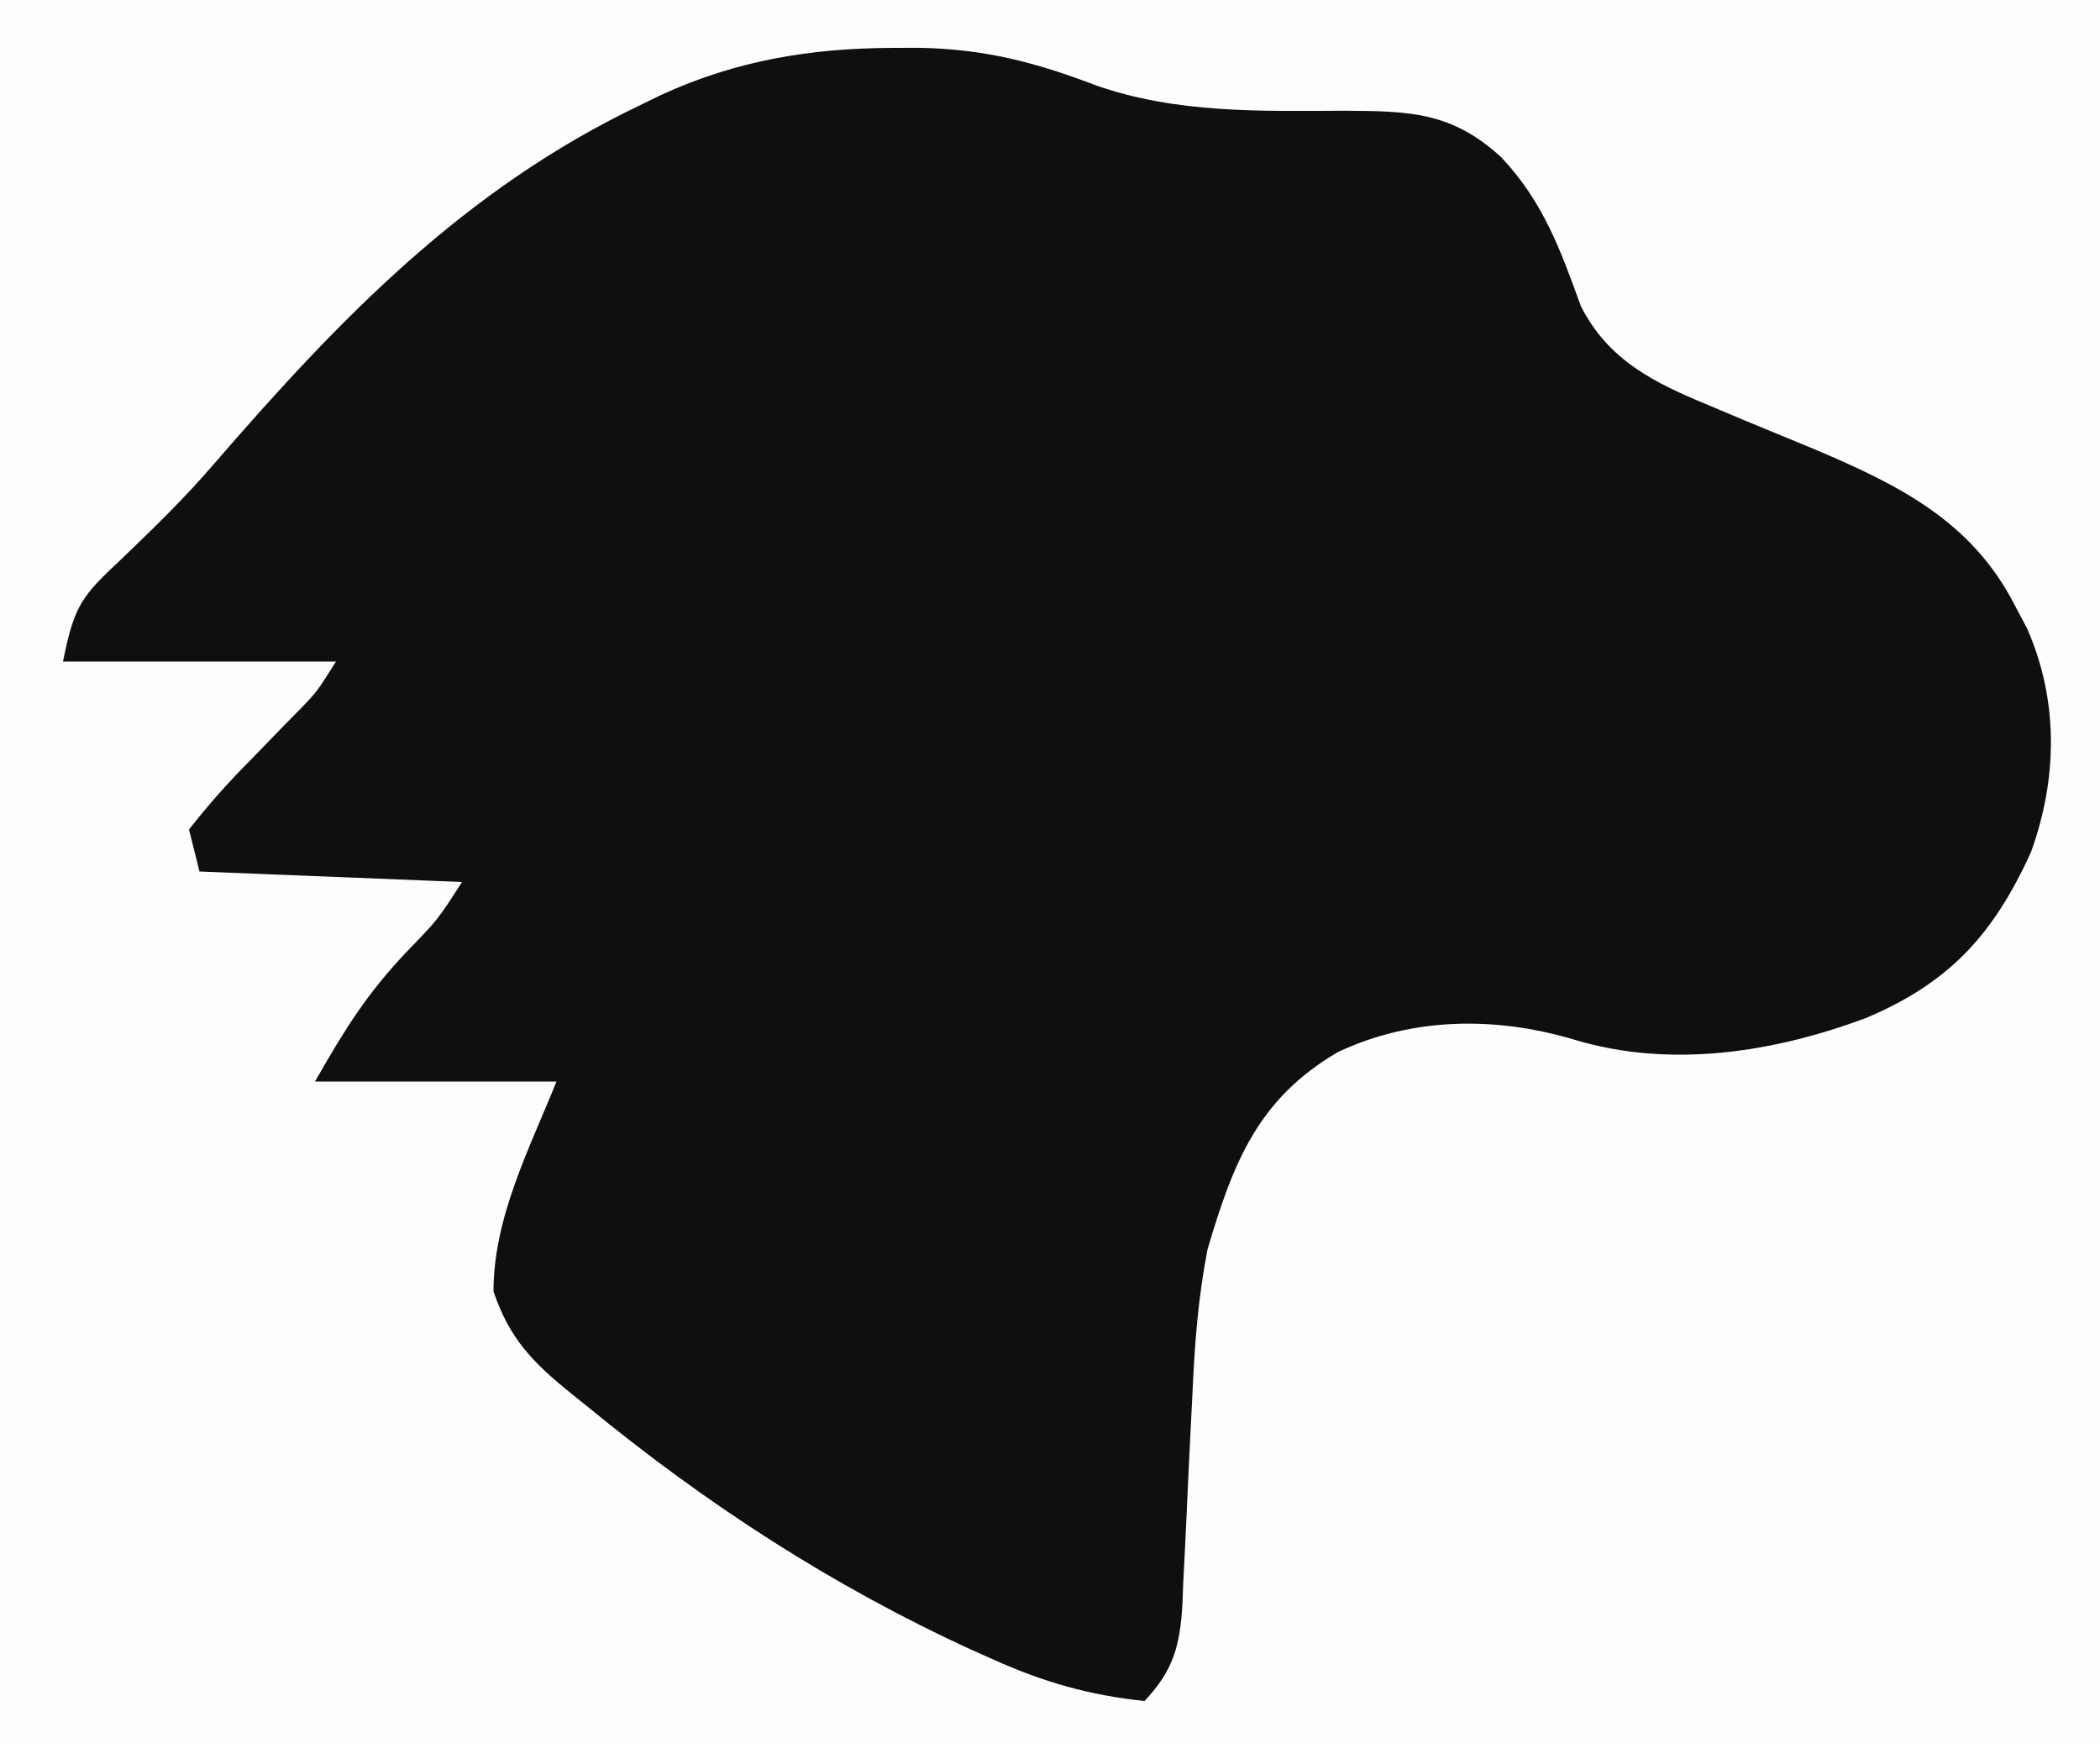
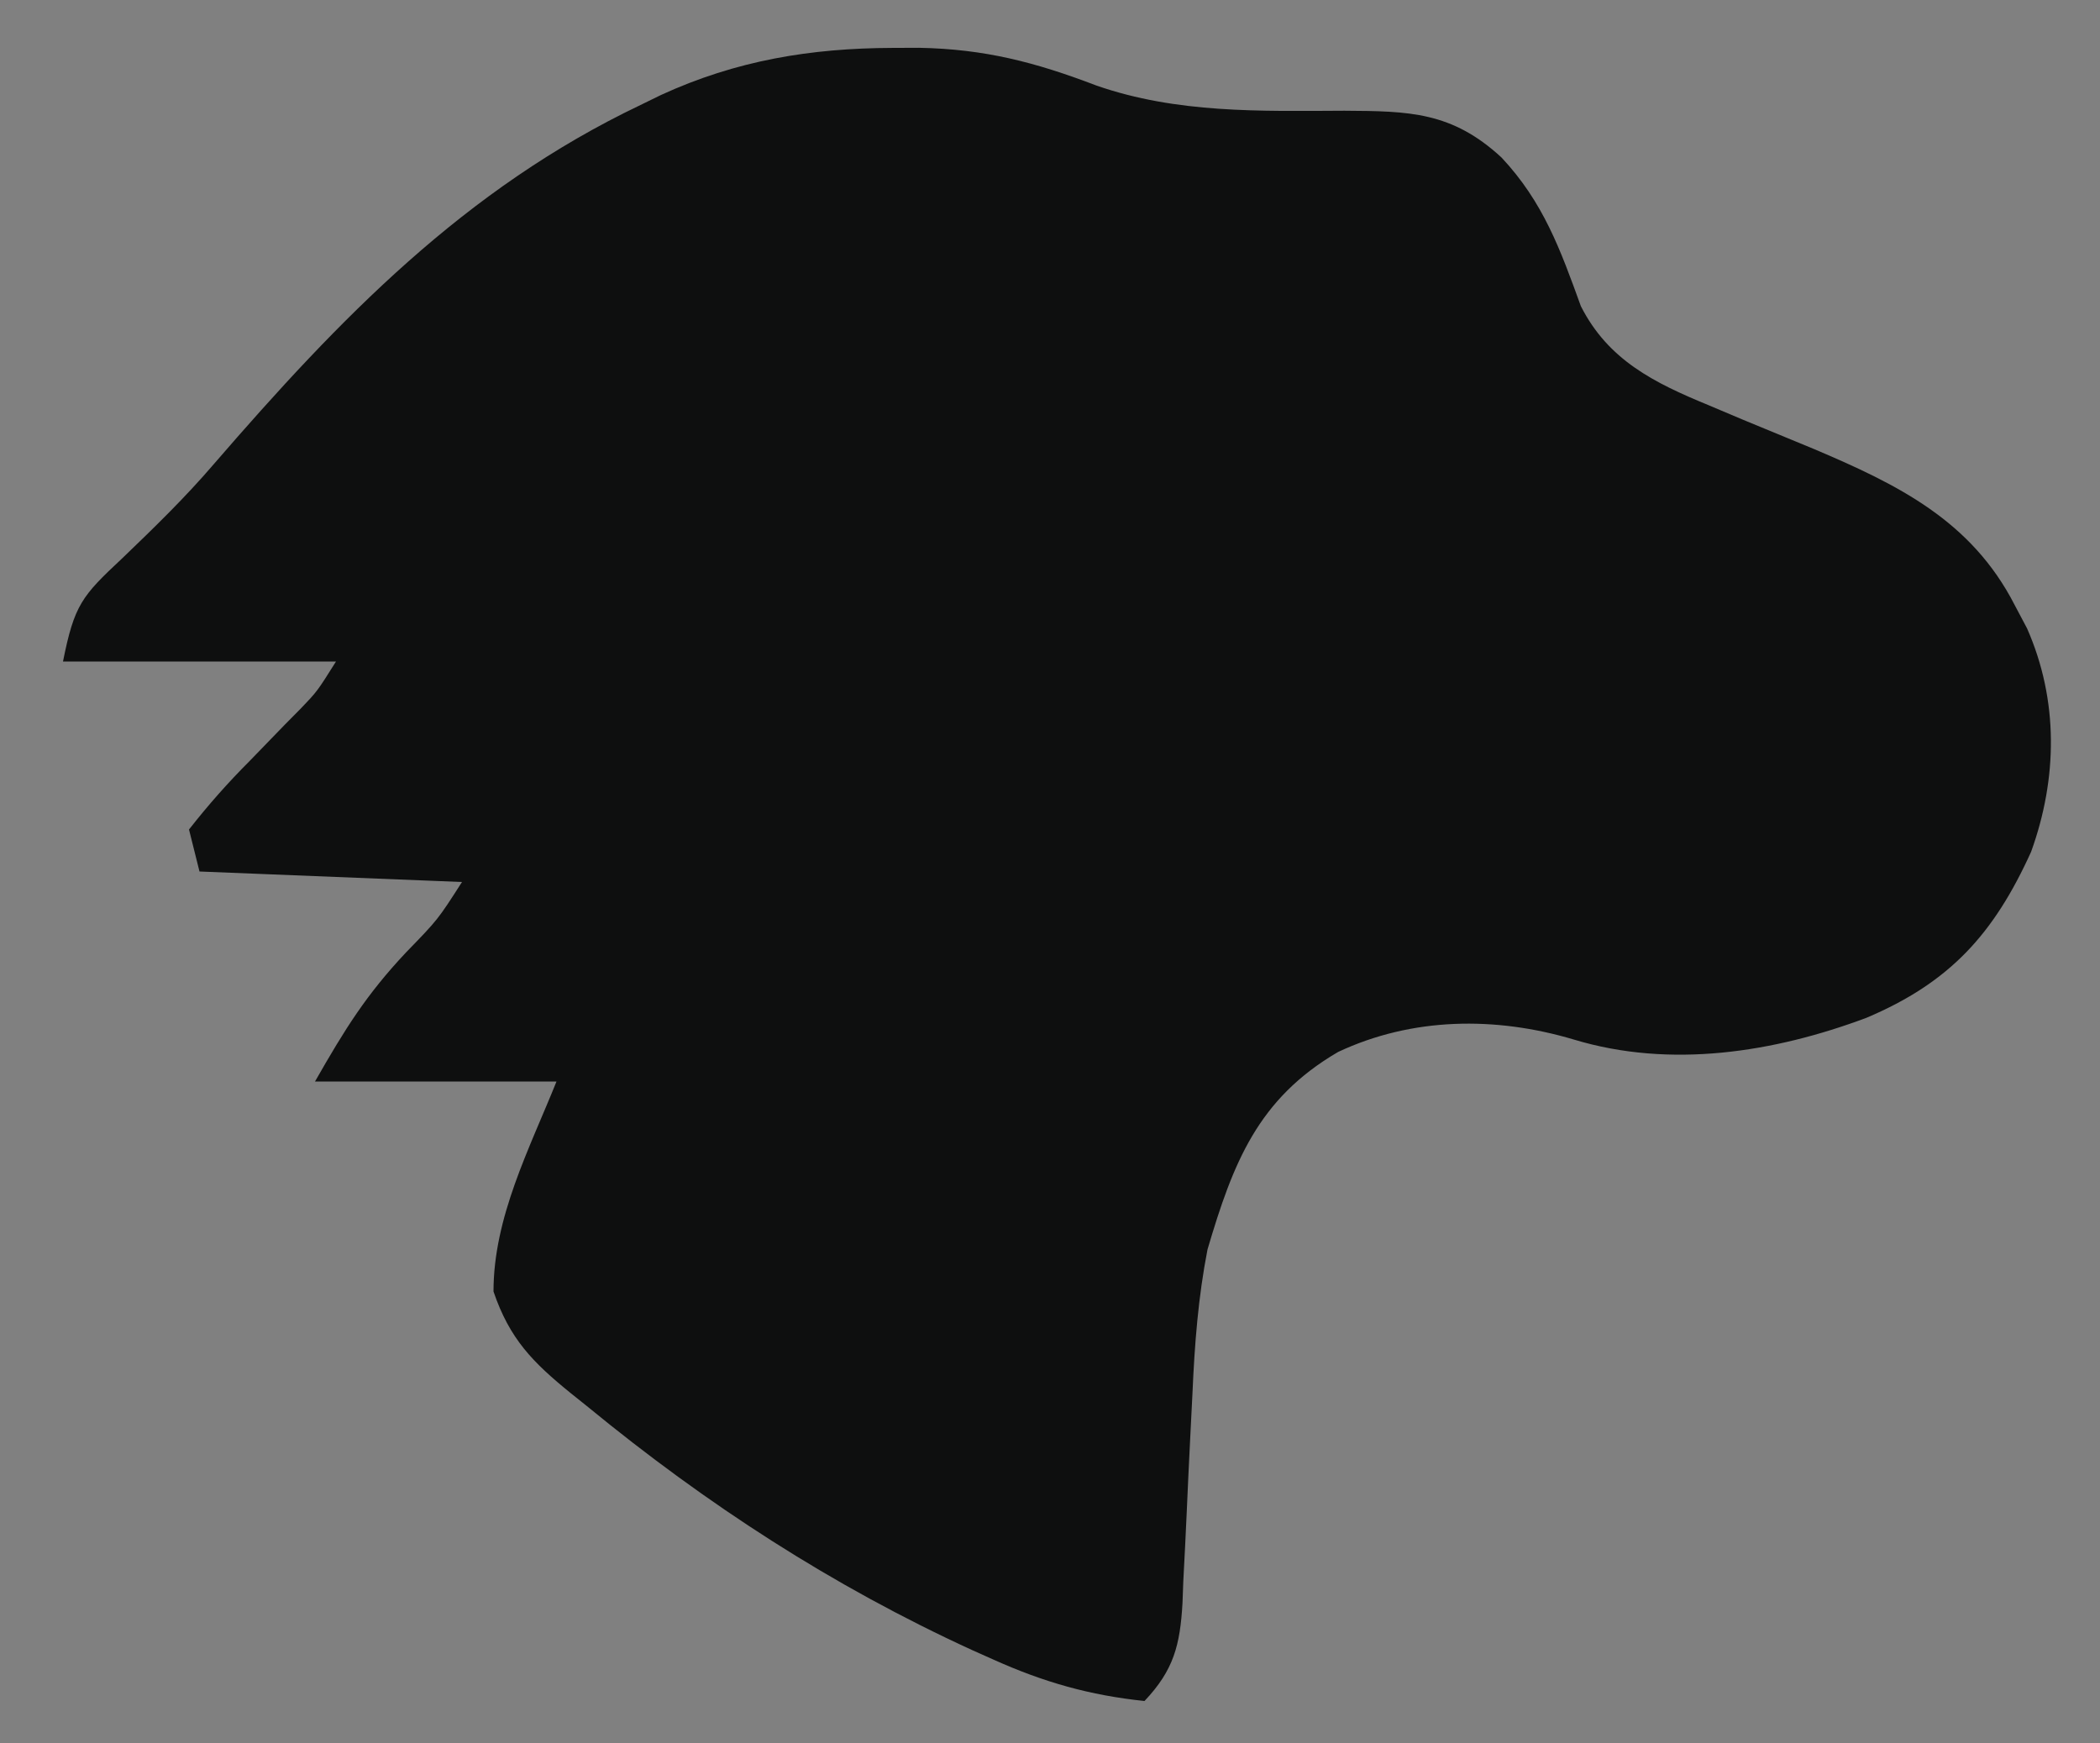
<svg xmlns="http://www.w3.org/2000/svg" version="1.1" width="200" height="166">
  <rect width="100%" height="100%" fill="#808080" stroke="none" />
-   <path d="M0 0 C66 0 132 0 200 0 C200 54.78 200 109.56 200 166 C134 166 68 166 0 166 C0 111.22 0 56.44 0 0 Z " fill="#FDFDFD" transform="translate(0,0)" />
  <path d="M0 0 C0.834 -0.003 1.668 -0.006 2.527 -0.01 C8.782 0.109 13.58 1.355 19.425 3.586 C27.08 6.248 35.013 6.021 43.041 5.984 C49.192 6.022 53.262 6.065 58 10.438 C61.982 14.686 63.604 19.197 65.559 24.598 C68.167 29.737 72.532 31.893 77.711 34.023 C78.791 34.48 79.871 34.936 80.984 35.406 C83.235 36.34 85.488 37.27 87.742 38.195 C95.764 41.595 102.758 45.026 106.875 53.062 C107.264 53.797 107.654 54.532 108.055 55.289 C111.069 62.139 110.963 69.569 108.438 76.562 C104.893 84.375 100.714 89.009 92.75 92.375 C83.966 95.664 74.1 97.235 64.875 94.438 C57.424 92.219 49.497 92.309 42.438 95.625 C34.792 100.084 32.436 106.192 30 114.438 C29.114 118.986 28.769 123.482 28.57 128.102 C28.497 129.568 28.422 131.034 28.348 132.5 C28.234 134.789 28.124 137.077 28.026 139.366 C27.928 141.591 27.813 143.815 27.695 146.039 C27.67 146.721 27.645 147.404 27.619 148.107 C27.39 152.116 26.786 154.496 24 157.438 C18.797 156.896 14.41 155.651 9.625 153.5 C8.597 153.041 8.597 153.041 7.548 152.573 C-5.739 146.479 -17.719 138.696 -29 129.438 C-29.805 128.793 -29.805 128.793 -30.626 128.135 C-34.273 125.177 -36.467 122.947 -38 118.438 C-38 111.379 -34.592 104.883 -32 98.438 C-39.59 98.438 -47.18 98.438 -55 98.438 C-52.118 93.394 -50.118 90.17 -46.312 86.125 C-43.302 83.027 -43.302 83.027 -41 79.438 C-49.25 79.108 -57.5 78.778 -66 78.438 C-66.33 77.118 -66.66 75.797 -67 74.438 C-65.131 72.058 -63.311 70.003 -61.188 67.875 C-60.075 66.729 -58.964 65.582 -57.855 64.434 C-57.357 63.93 -56.858 63.427 -56.344 62.908 C-54.779 61.27 -54.779 61.27 -53 58.438 C-61.58 58.438 -70.16 58.438 -79 58.438 C-77.919 53.033 -77.213 52.214 -73.375 48.625 C-70.337 45.707 -67.365 42.826 -64.625 39.625 C-52.65 25.779 -40.766 13.437 -24 5.438 C-23.355 5.123 -22.711 4.808 -22.047 4.484 C-14.882 1.193 -7.796 0.025 0 0 Z " fill="#0E0F0F" transform="translate(85,4.562)" />
</svg>